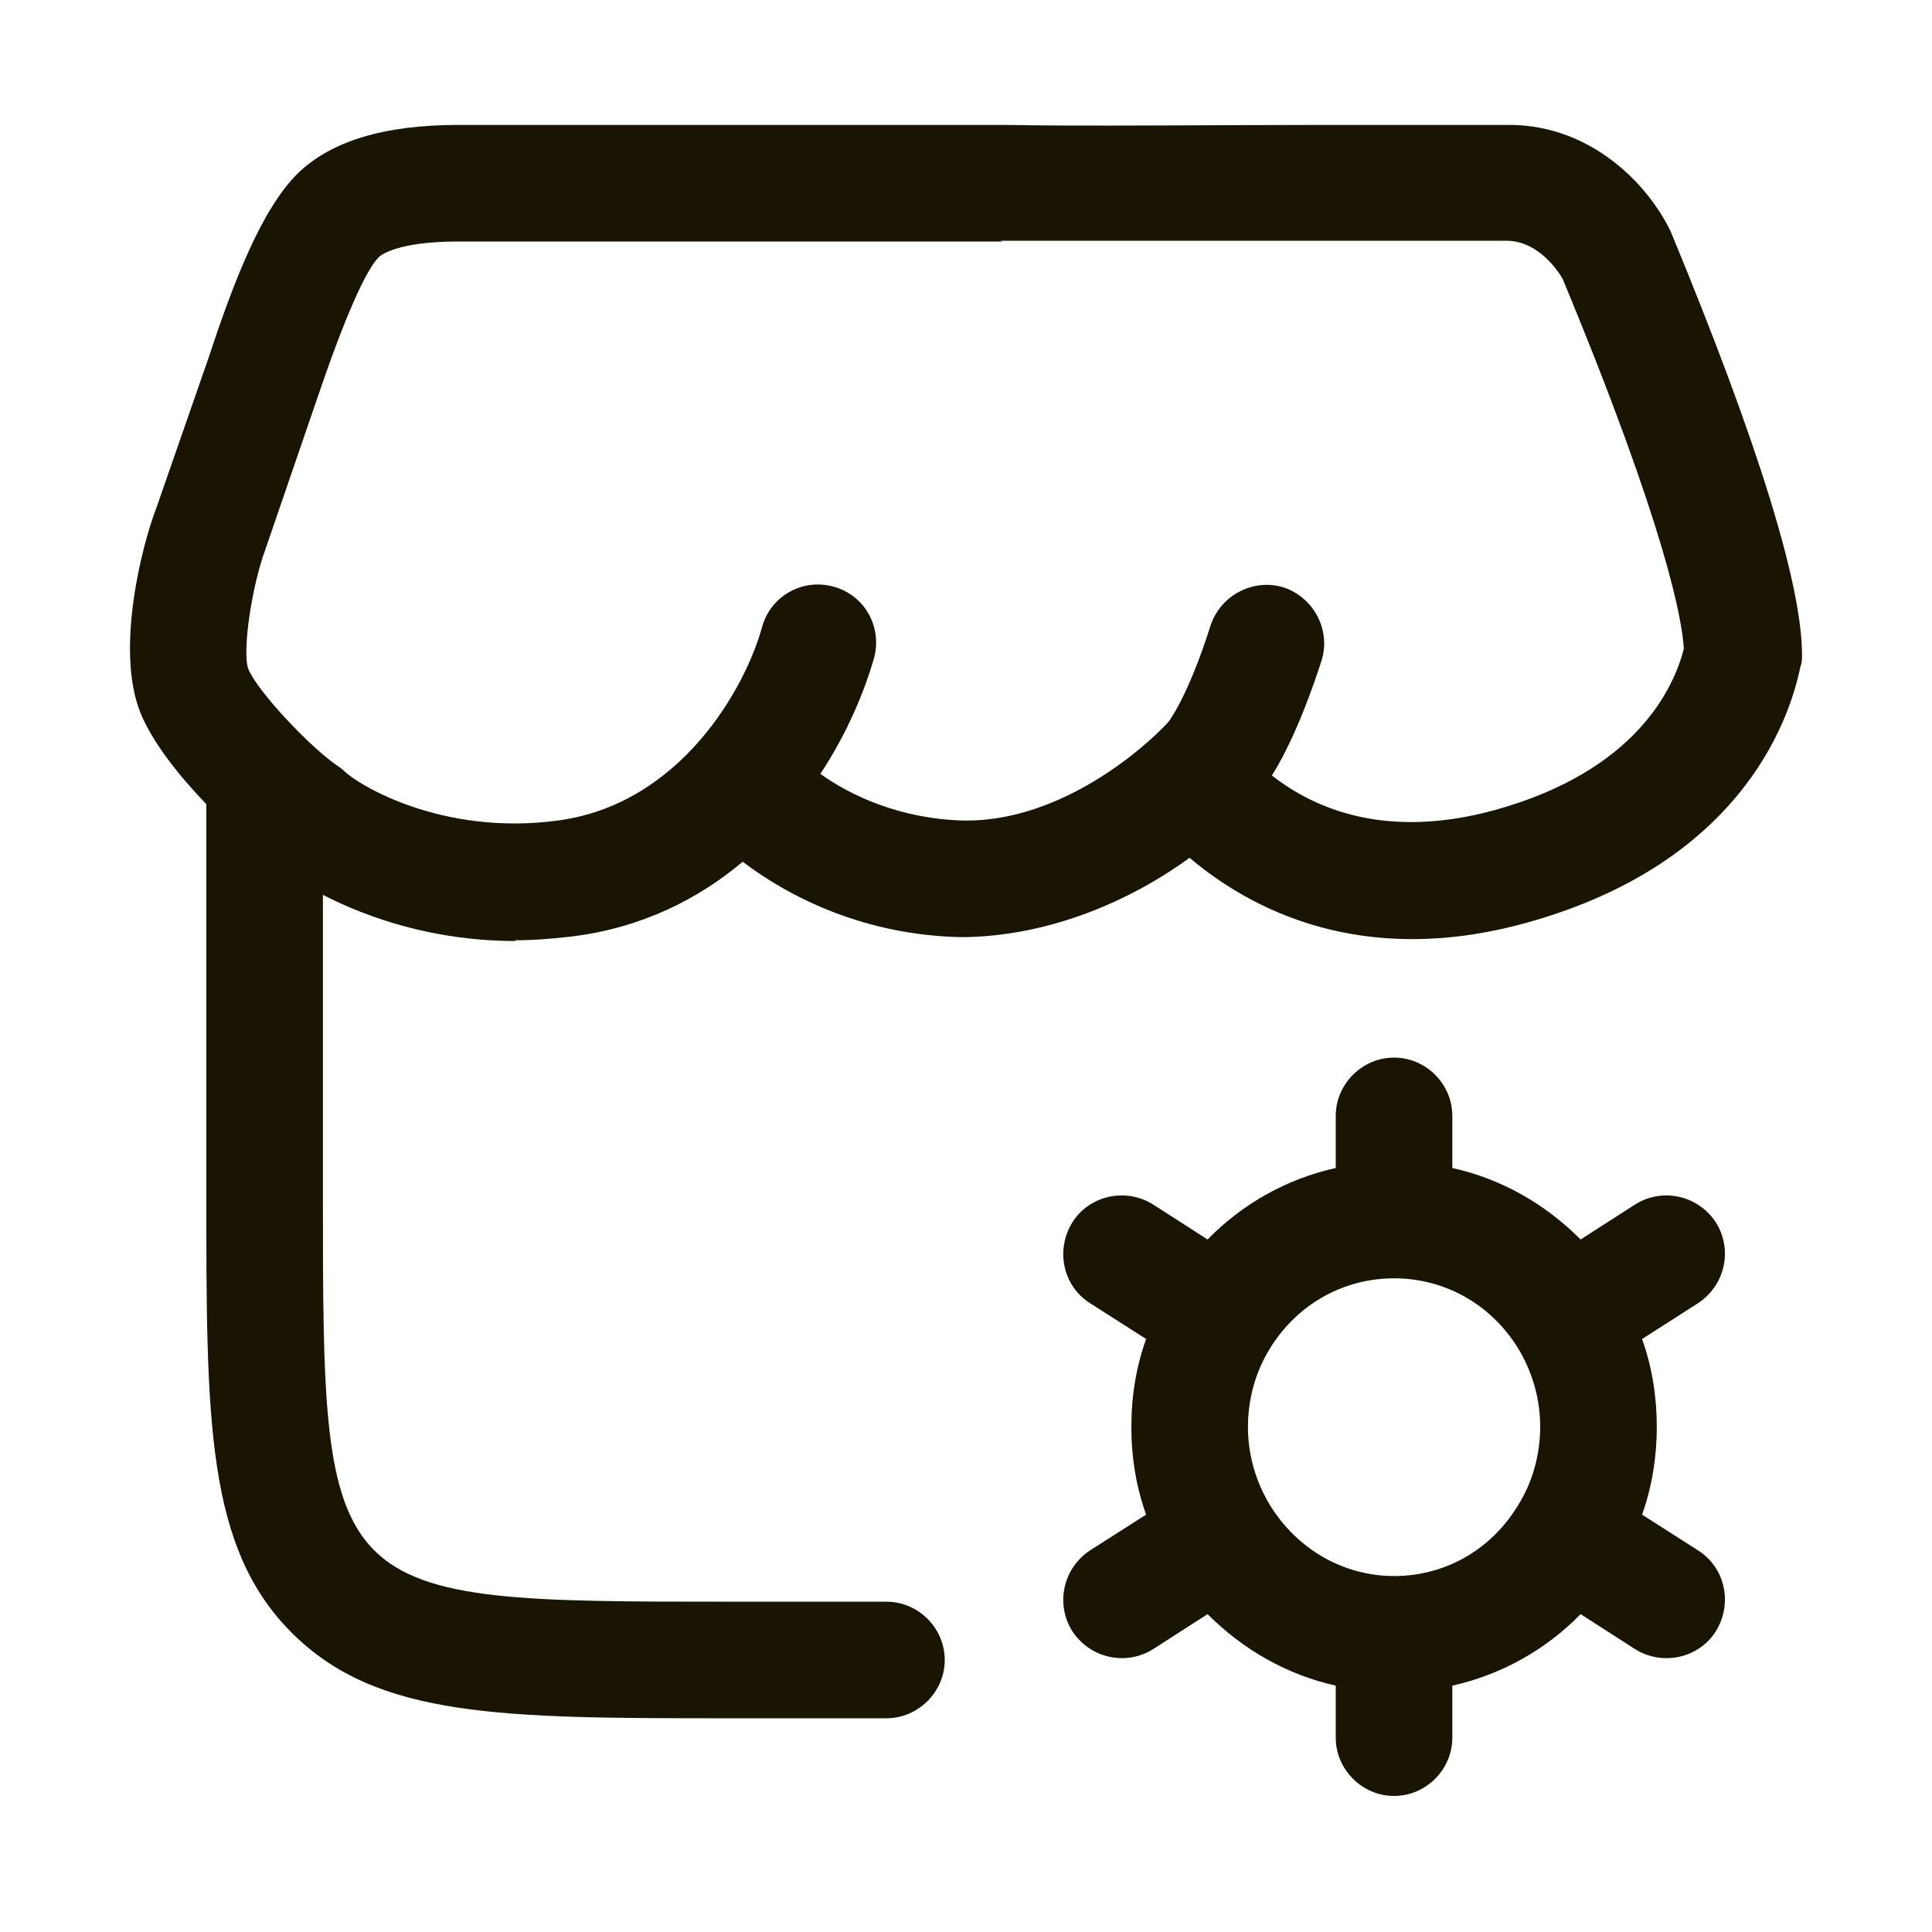
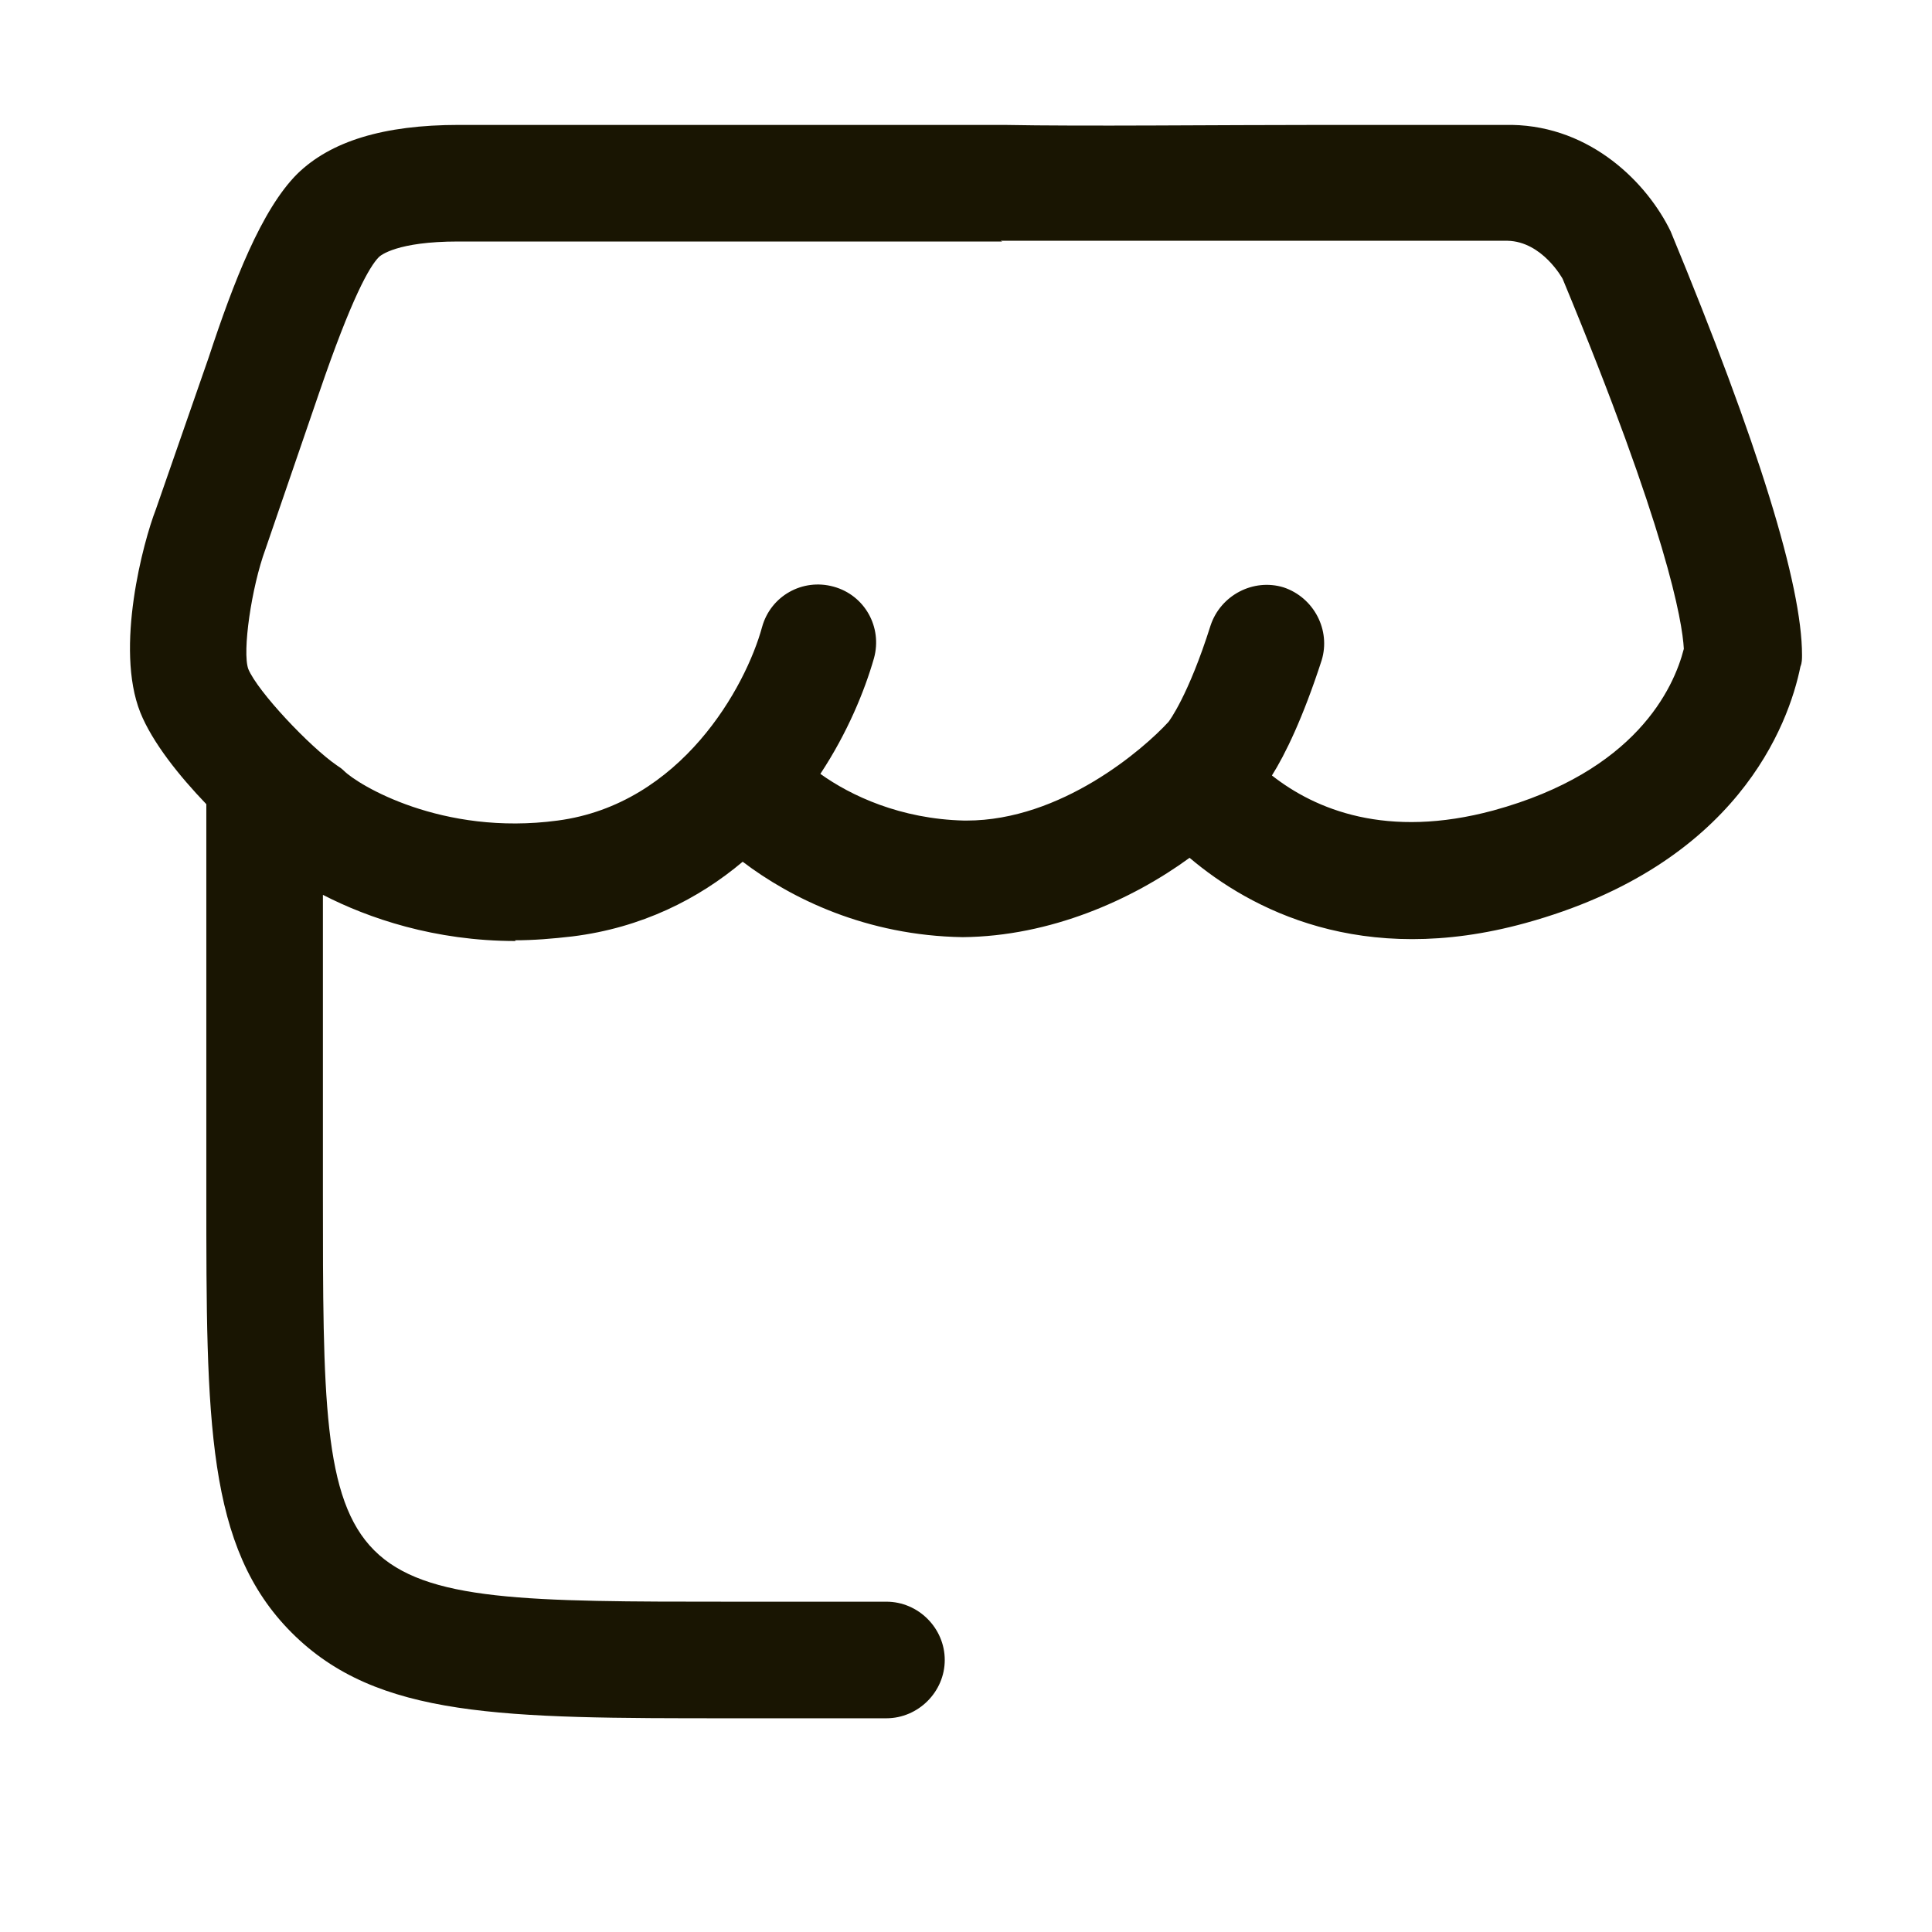
<svg xmlns="http://www.w3.org/2000/svg" width="29" height="29" viewBox="0 0 29 29" fill="none">
-   <path fill-rule="evenodd" clip-rule="evenodd" d="M20.925 15.875C21.404 15.875 21.8 16.272 21.8 16.75V17.532C22.535 17.695 23.189 18.068 23.726 18.605L24.543 18.08C24.951 17.823 25.488 17.94 25.756 18.349C26.013 18.757 25.895 19.294 25.487 19.562L24.648 20.099C24.799 20.518 24.869 20.973 24.869 21.417C24.869 21.86 24.799 22.315 24.648 22.735L25.487 23.271C25.895 23.528 26.013 24.065 25.756 24.485C25.5 24.893 24.951 25.01 24.543 24.754L23.726 24.229C23.201 24.765 22.535 25.138 21.8 25.302V26.083C21.8 26.562 21.404 26.958 20.925 26.958C20.447 26.958 20.05 26.561 20.05 26.083V25.302C19.316 25.138 18.663 24.765 18.126 24.229L17.309 24.754C16.901 25.01 16.364 24.893 16.096 24.485C15.839 24.077 15.956 23.54 16.363 23.271L17.204 22.735C17.053 22.315 16.982 21.872 16.982 21.417C16.982 20.962 17.053 20.518 17.204 20.099L16.363 19.562C15.956 19.305 15.839 18.768 16.096 18.349C16.352 17.94 16.901 17.823 17.309 18.08L18.126 18.605C18.651 18.068 19.316 17.695 20.05 17.532V16.75C20.05 16.272 20.447 15.875 20.925 15.875ZM20.925 19.188C20.167 19.188 19.479 19.574 19.071 20.227C18.849 20.577 18.732 20.997 18.732 21.417C18.732 21.837 18.849 22.245 19.071 22.606C19.479 23.259 20.167 23.656 20.925 23.657C21.684 23.657 22.372 23.271 22.78 22.606C23.002 22.256 23.119 21.837 23.119 21.417C23.119 20.997 23.002 20.589 22.78 20.227C22.372 19.574 21.684 19.188 20.925 19.188Z" fill="#191502" />
  <path fill-rule="evenodd" clip-rule="evenodd" d="M15.067 1.875C16.269 1.898 18.252 1.875 19.909 1.875L22.697 1.875C23.887 1.898 24.727 2.75 25.077 3.473C26.395 6.658 27.049 8.782 27.049 9.832C27.049 9.89 27.049 9.948 27.025 10.006C26.85 10.87 26.08 12.981 22.895 13.856C20.434 14.533 18.766 13.646 17.856 12.876C16.993 13.506 15.768 14.055 14.45 14.067C13.003 14.044 11.871 13.484 11.148 12.935C10.483 13.495 9.631 13.927 8.592 14.056C8.289 14.091 8.009 14.114 7.729 14.114L7.741 14.125C6.523 14.125 5.529 13.783 4.847 13.432L4.847 17.917C4.847 20.973 4.847 22.502 5.617 23.271C6.387 24.041 7.916 24.042 10.972 24.042H13.306C13.784 24.042 14.181 24.438 14.181 24.917C14.181 25.395 13.784 25.791 13.306 25.792H10.972C7.542 25.792 5.663 25.792 4.38 24.509C3.097 23.226 3.097 21.335 3.097 17.917L3.097 12.071C2.691 11.648 2.287 11.145 2.106 10.694C1.721 9.726 2.152 8.129 2.338 7.65L3.133 5.364C3.506 4.232 3.925 3.147 4.462 2.61C4.964 2.12 5.757 1.875 6.889 1.875L15.067 1.875ZM15.044 3.625L6.878 3.625C5.956 3.625 5.71 3.835 5.687 3.859C5.547 3.999 5.279 4.466 4.789 5.9L3.984 8.245C3.774 8.817 3.634 9.785 3.727 10.042C3.867 10.38 4.649 11.209 5.057 11.489C5.092 11.512 5.127 11.535 5.162 11.569C5.372 11.78 6.632 12.55 8.37 12.317C10.225 12.072 11.194 10.31 11.439 9.412C11.568 8.945 12.046 8.677 12.513 8.806C12.979 8.934 13.247 9.412 13.119 9.879C12.979 10.368 12.722 10.998 12.314 11.616C12.769 11.943 13.516 12.294 14.472 12.317H14.508C15.931 12.317 17.167 11.243 17.54 10.835C17.547 10.826 17.836 10.449 18.171 9.389C18.322 8.934 18.813 8.677 19.268 8.817C19.722 8.969 19.978 9.458 19.838 9.913C19.558 10.776 19.291 11.325 19.092 11.64C19.745 12.153 20.819 12.597 22.417 12.165C24.551 11.582 25.123 10.334 25.275 9.739C25.252 9.319 25.019 7.953 23.456 4.186C23.456 4.186 23.152 3.625 22.628 3.614L15.02 3.614L15.044 3.625Z" fill="#191502" />
</svg>